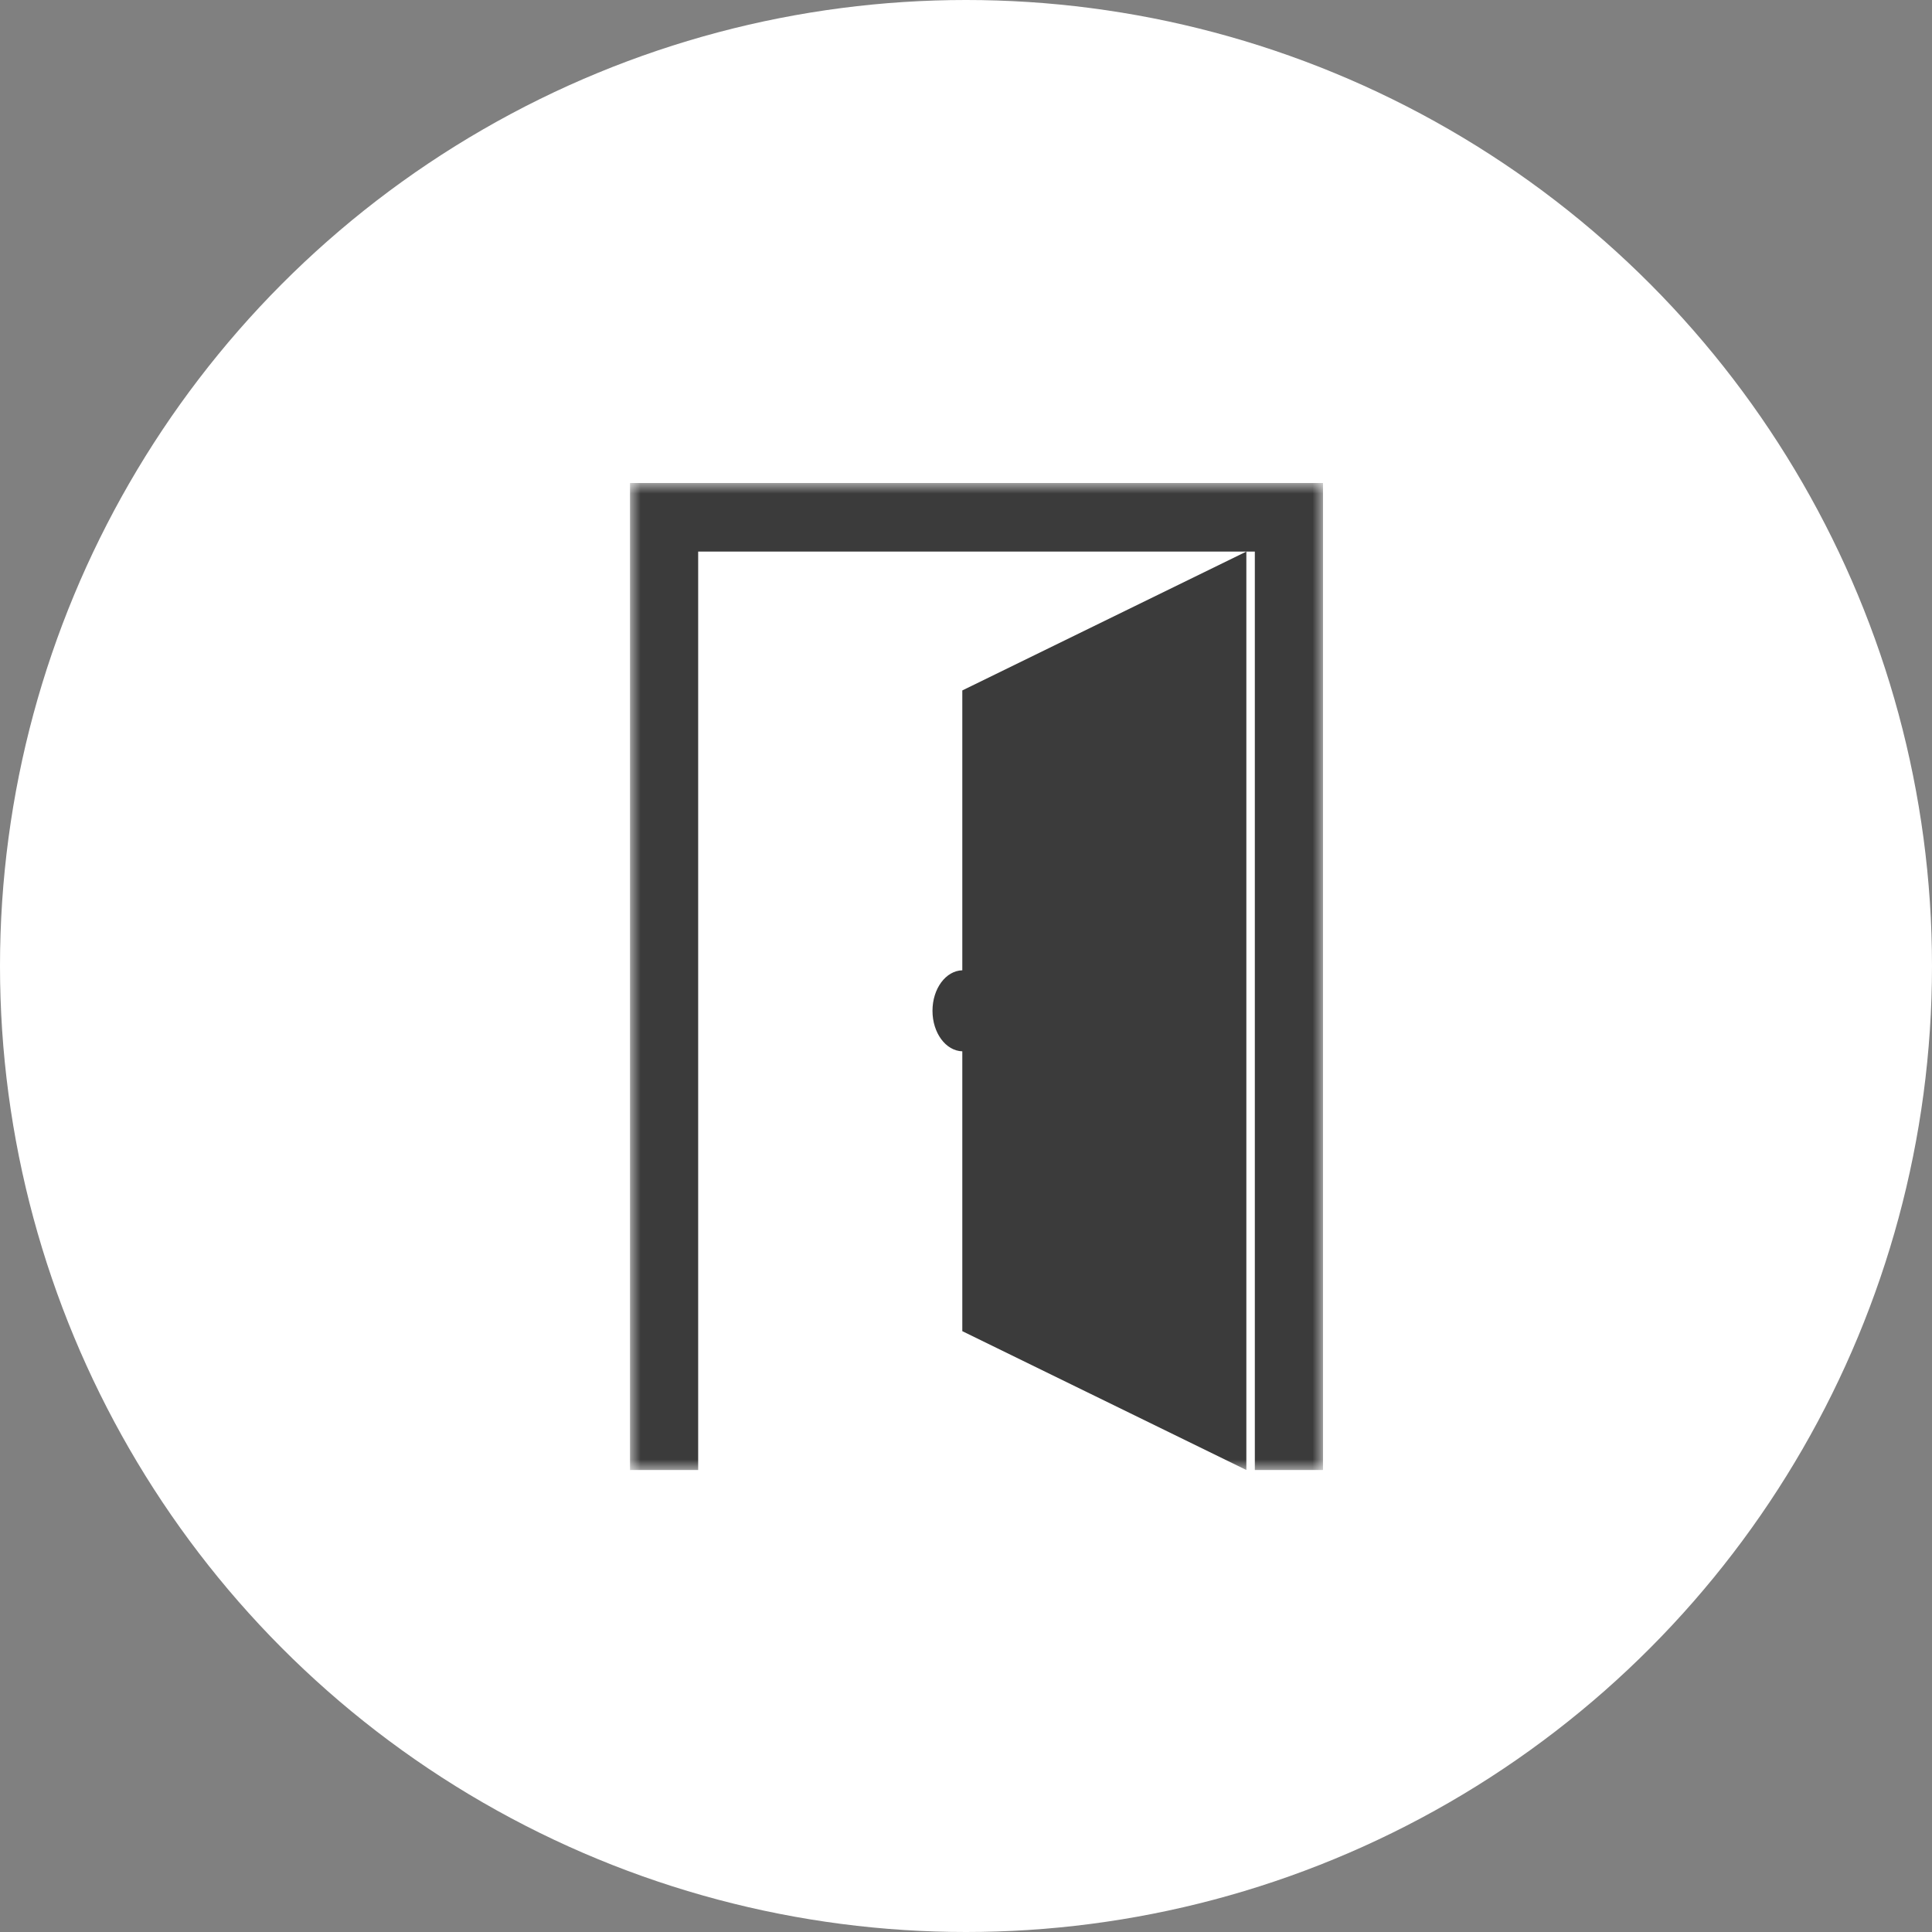
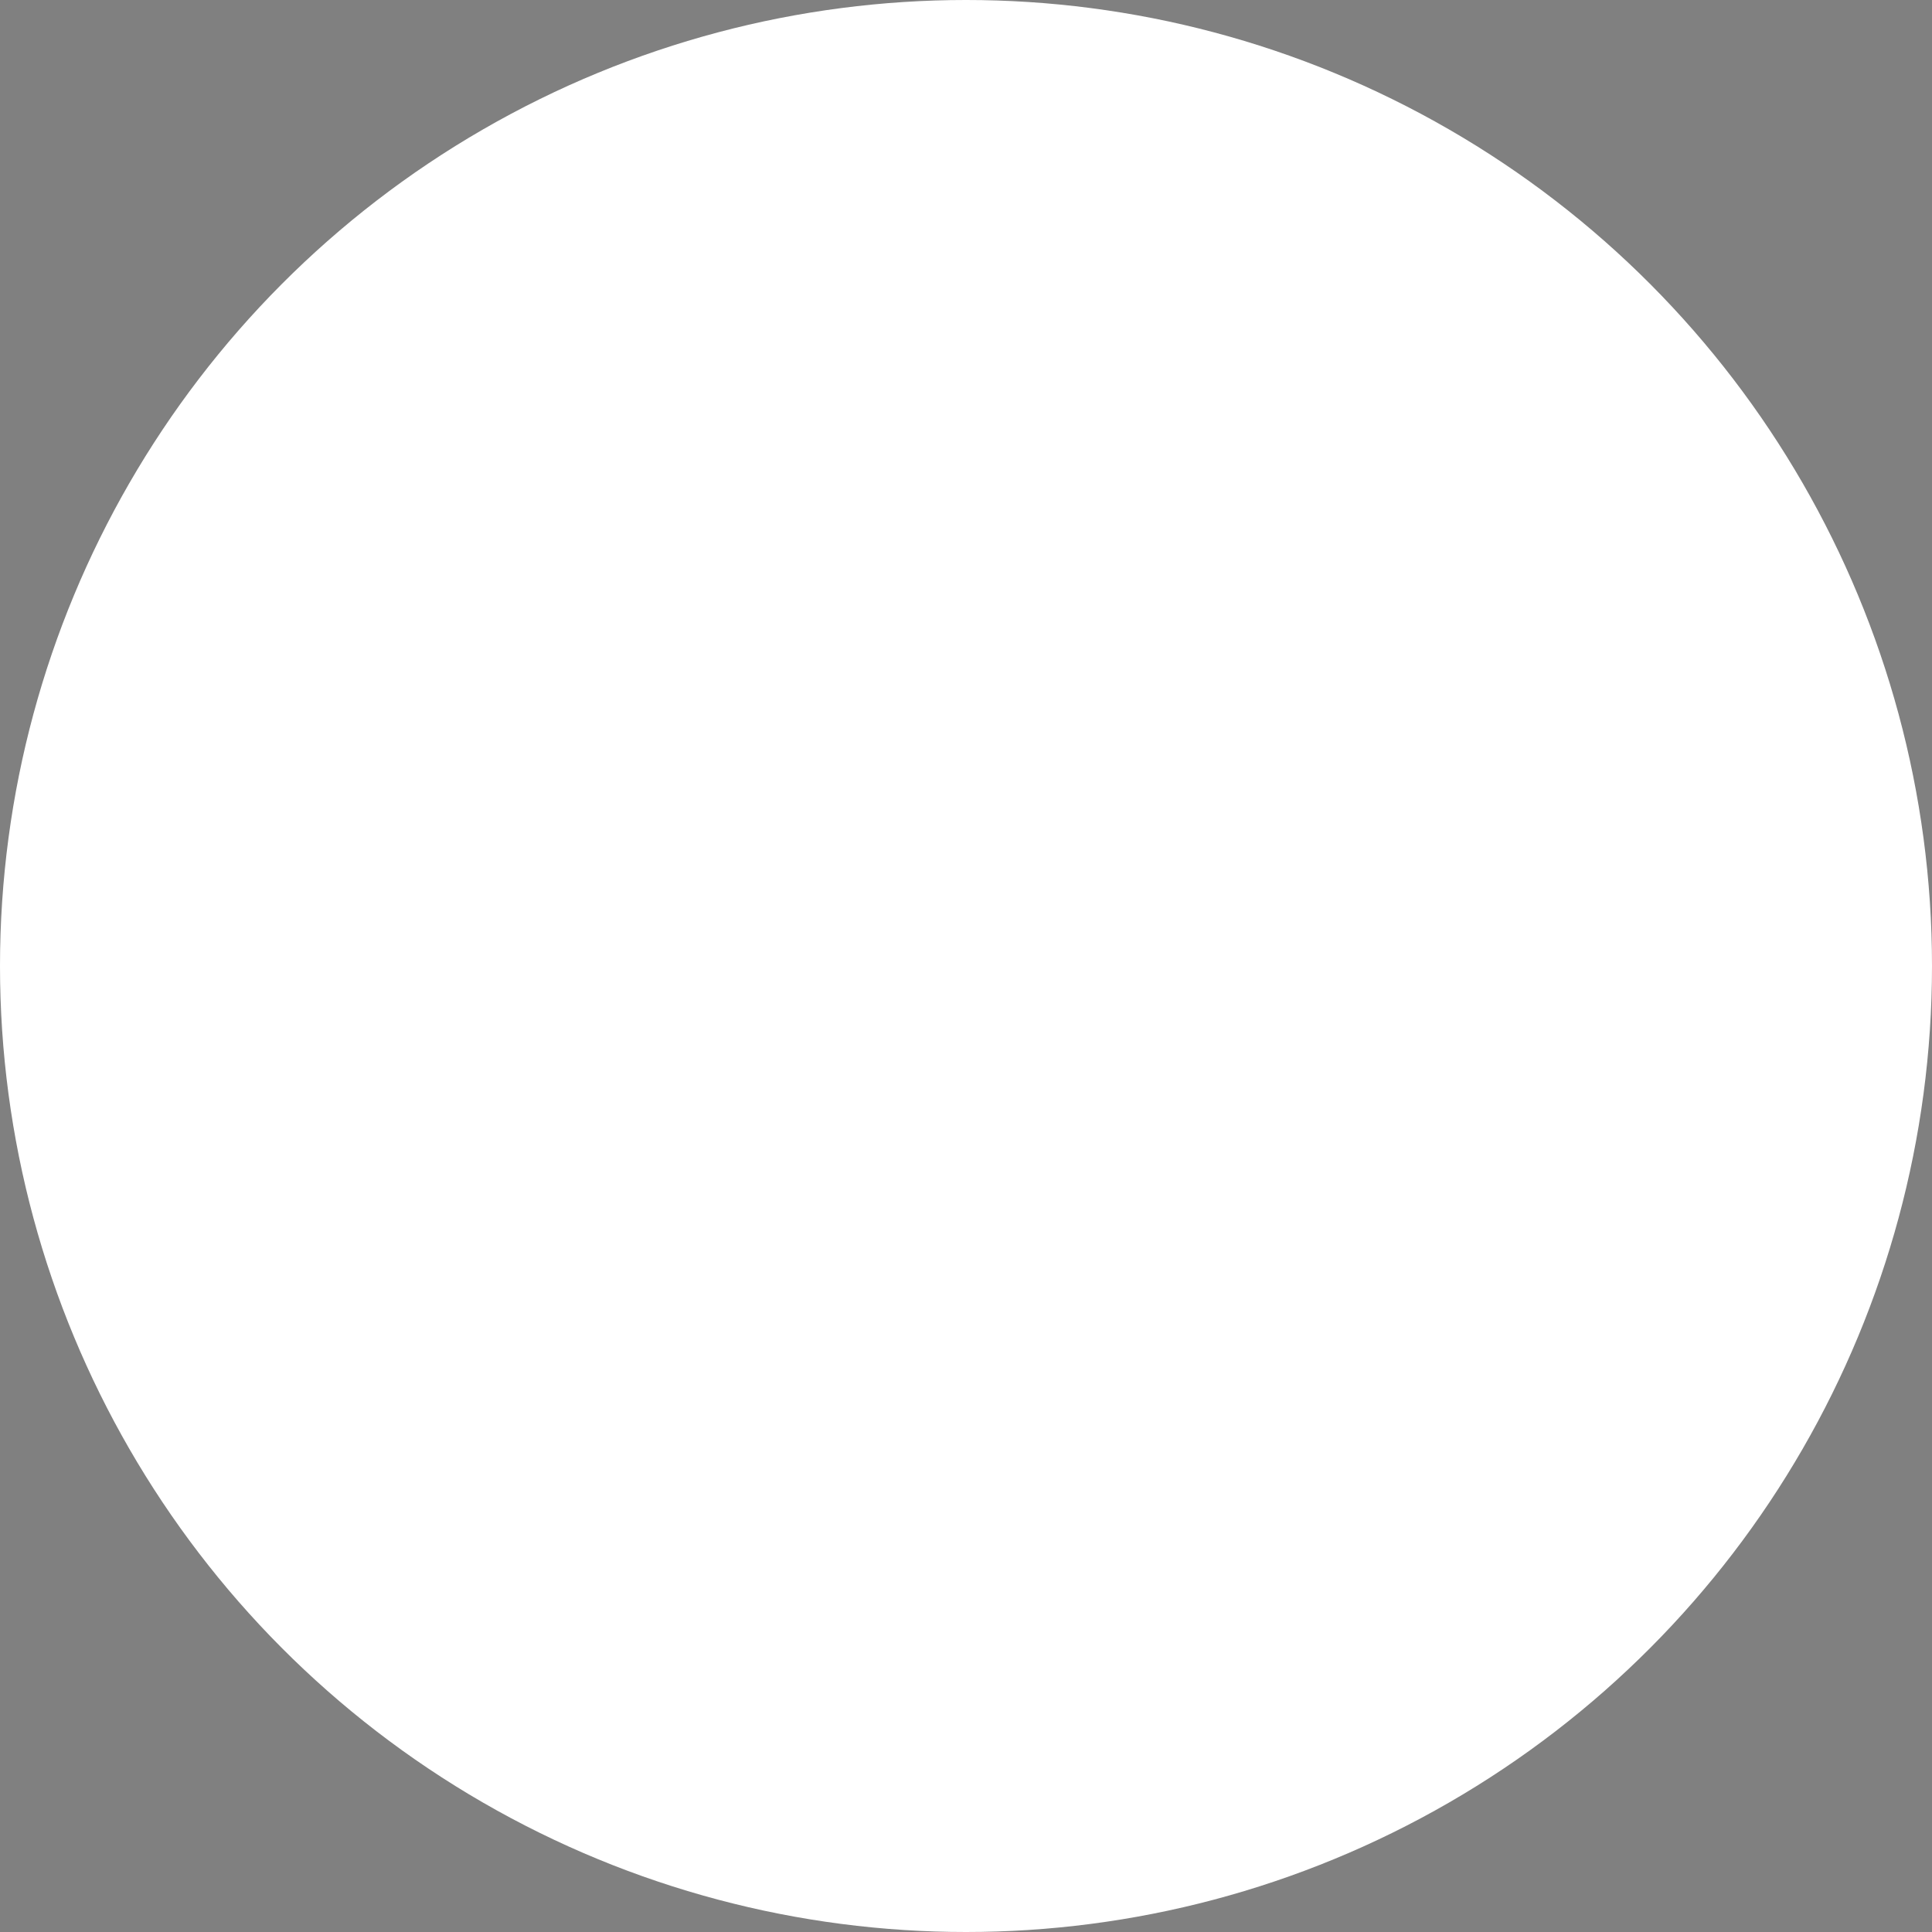
<svg xmlns="http://www.w3.org/2000/svg" xmlns:xlink="http://www.w3.org/1999/xlink" width="92" height="92">
  <rect width="100%" height="100%" fill="#808080" stroke="none" />
  <defs>
    <path id="a" d="M0 0h33v47H0z" />
  </defs>
  <g fill="none" fill-rule="evenodd">
    <circle cx="46" cy="46" r="46" fill="#FFF" />
    <g transform="translate(30 23)">
      <mask id="b" fill="#fff">
        <use xlink:href="#a" />
      </mask>
-       <path fill="#3B3B3B" d="M15.824 23.205c-.786.02-1.42.874-1.42 1.928 0 1.055.634 1.908 1.42 1.93v13.326L29.35 47V3.266L15.824 9.878v13.327zM33 0v47h-3.246V3.266H3.246V47H0V0h33z" mask="url(#b)" />
    </g>
  </g>
</svg>